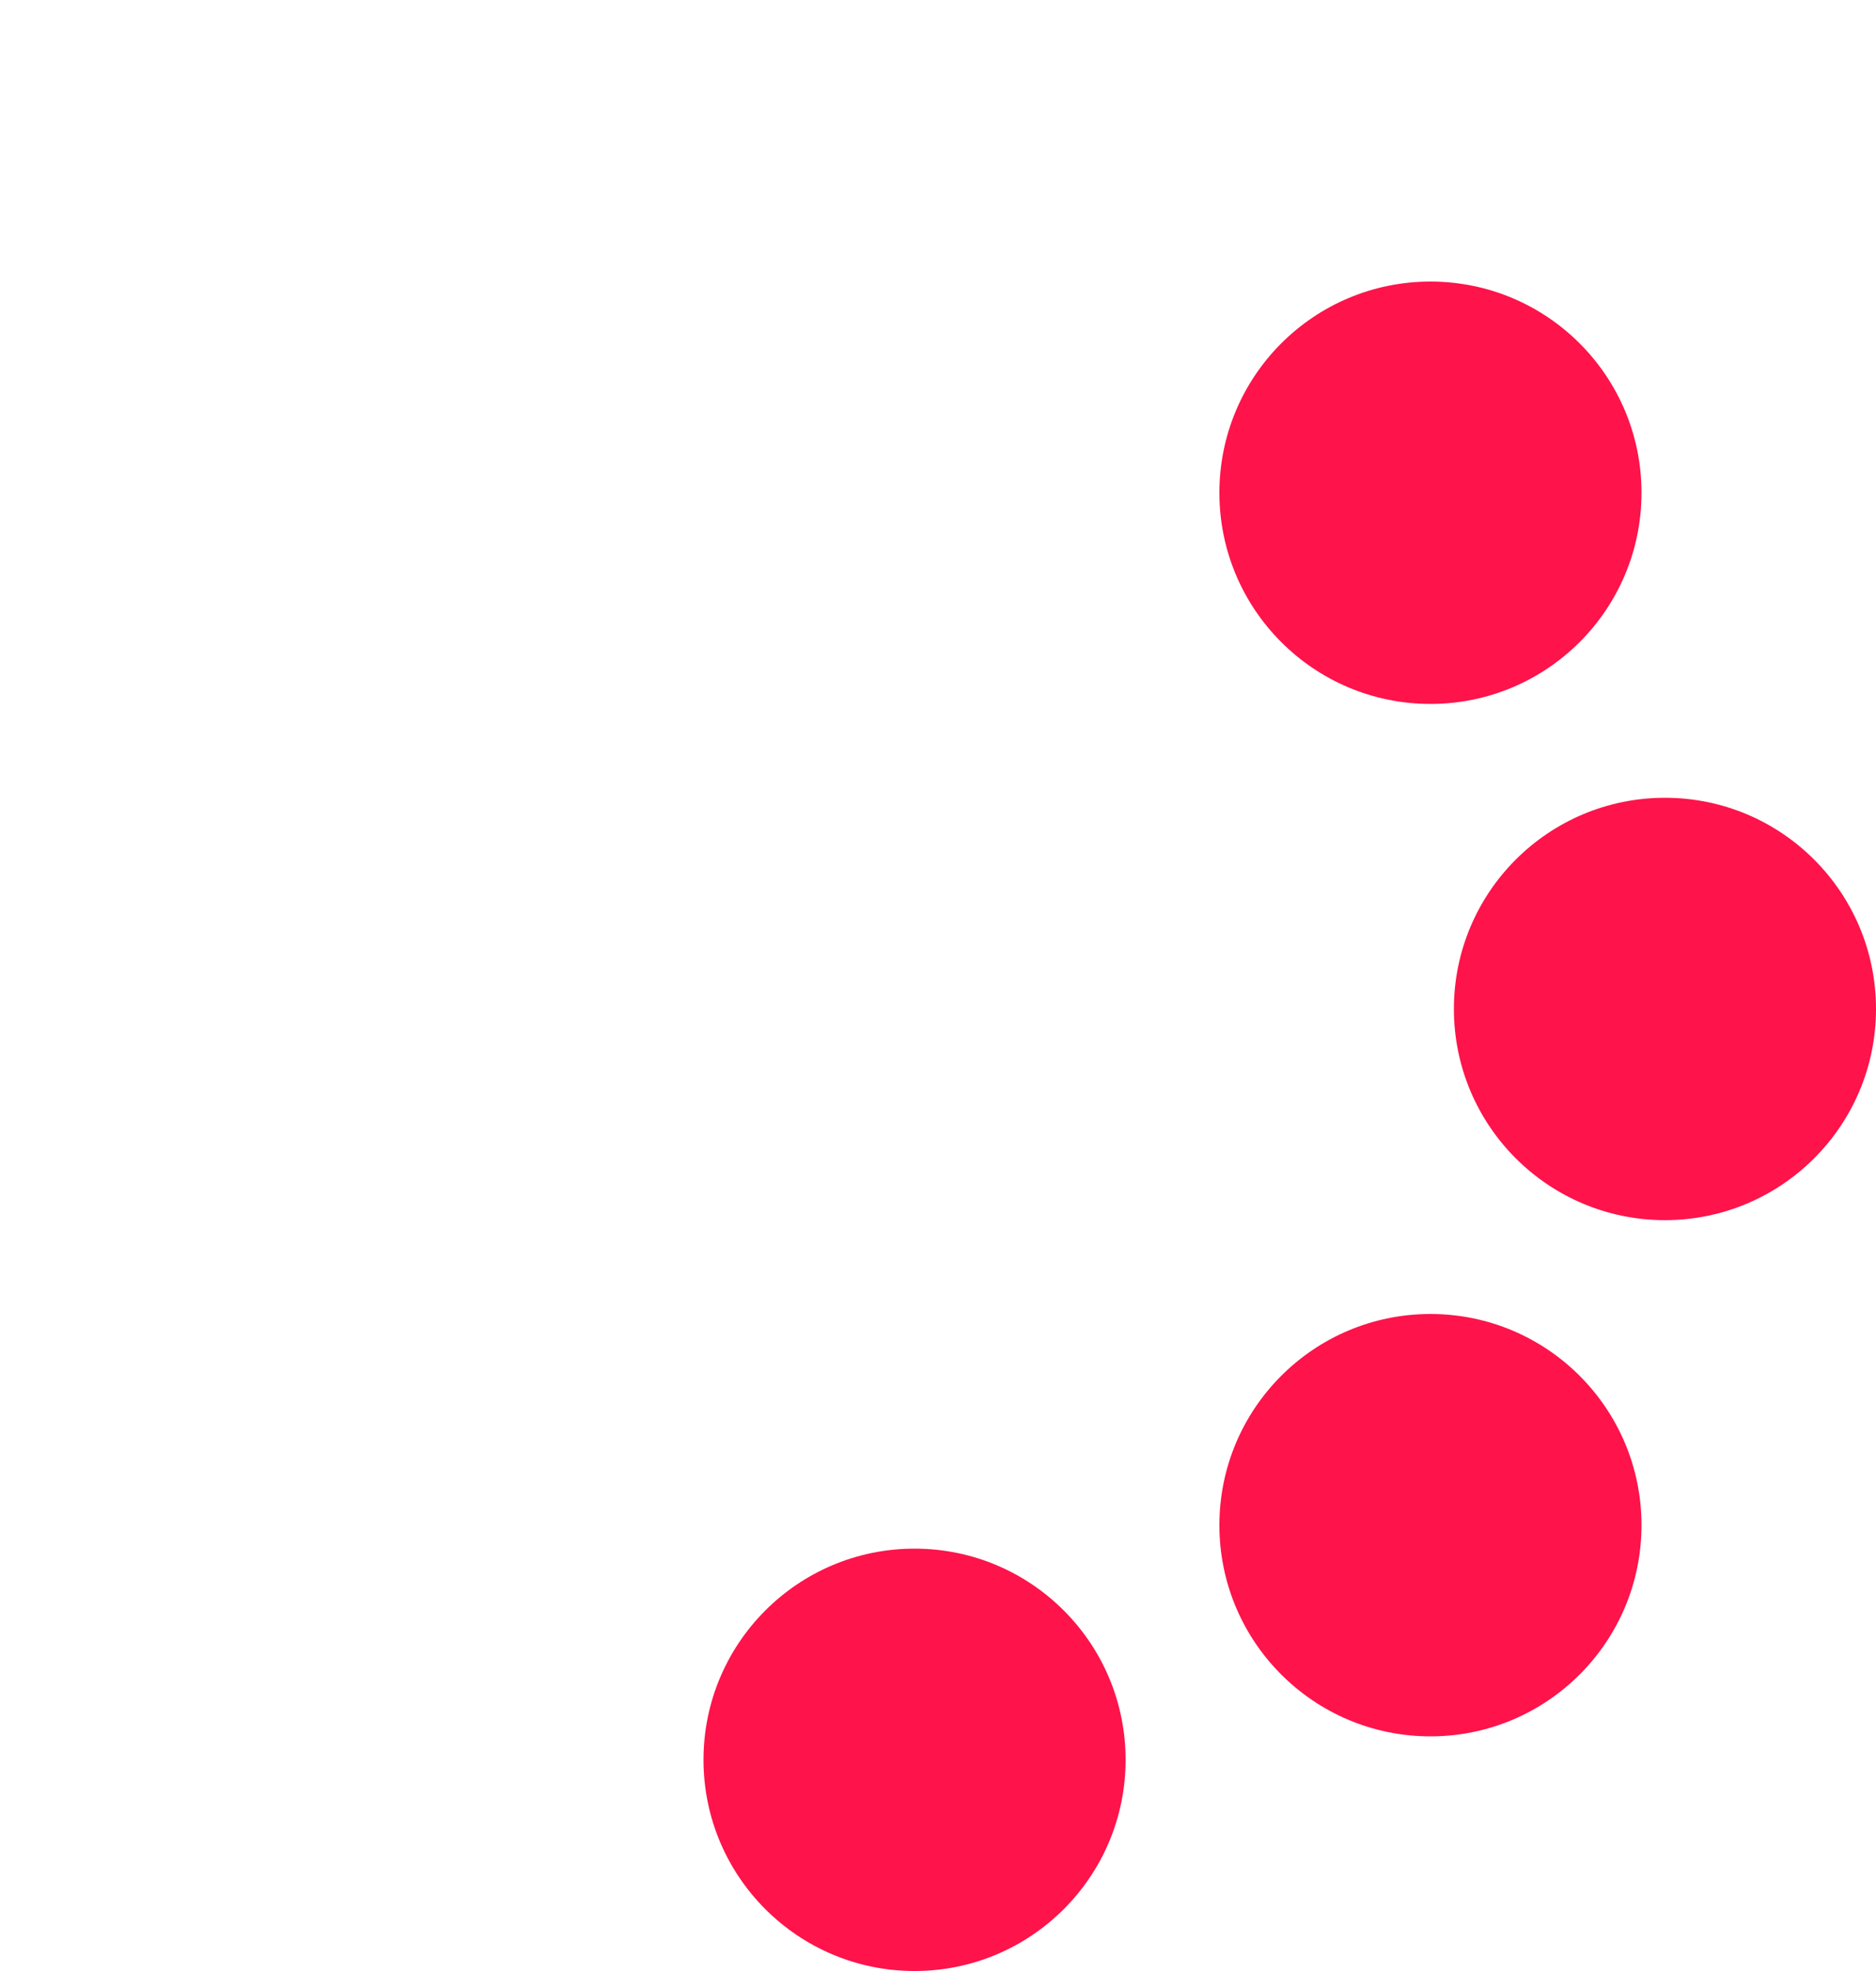
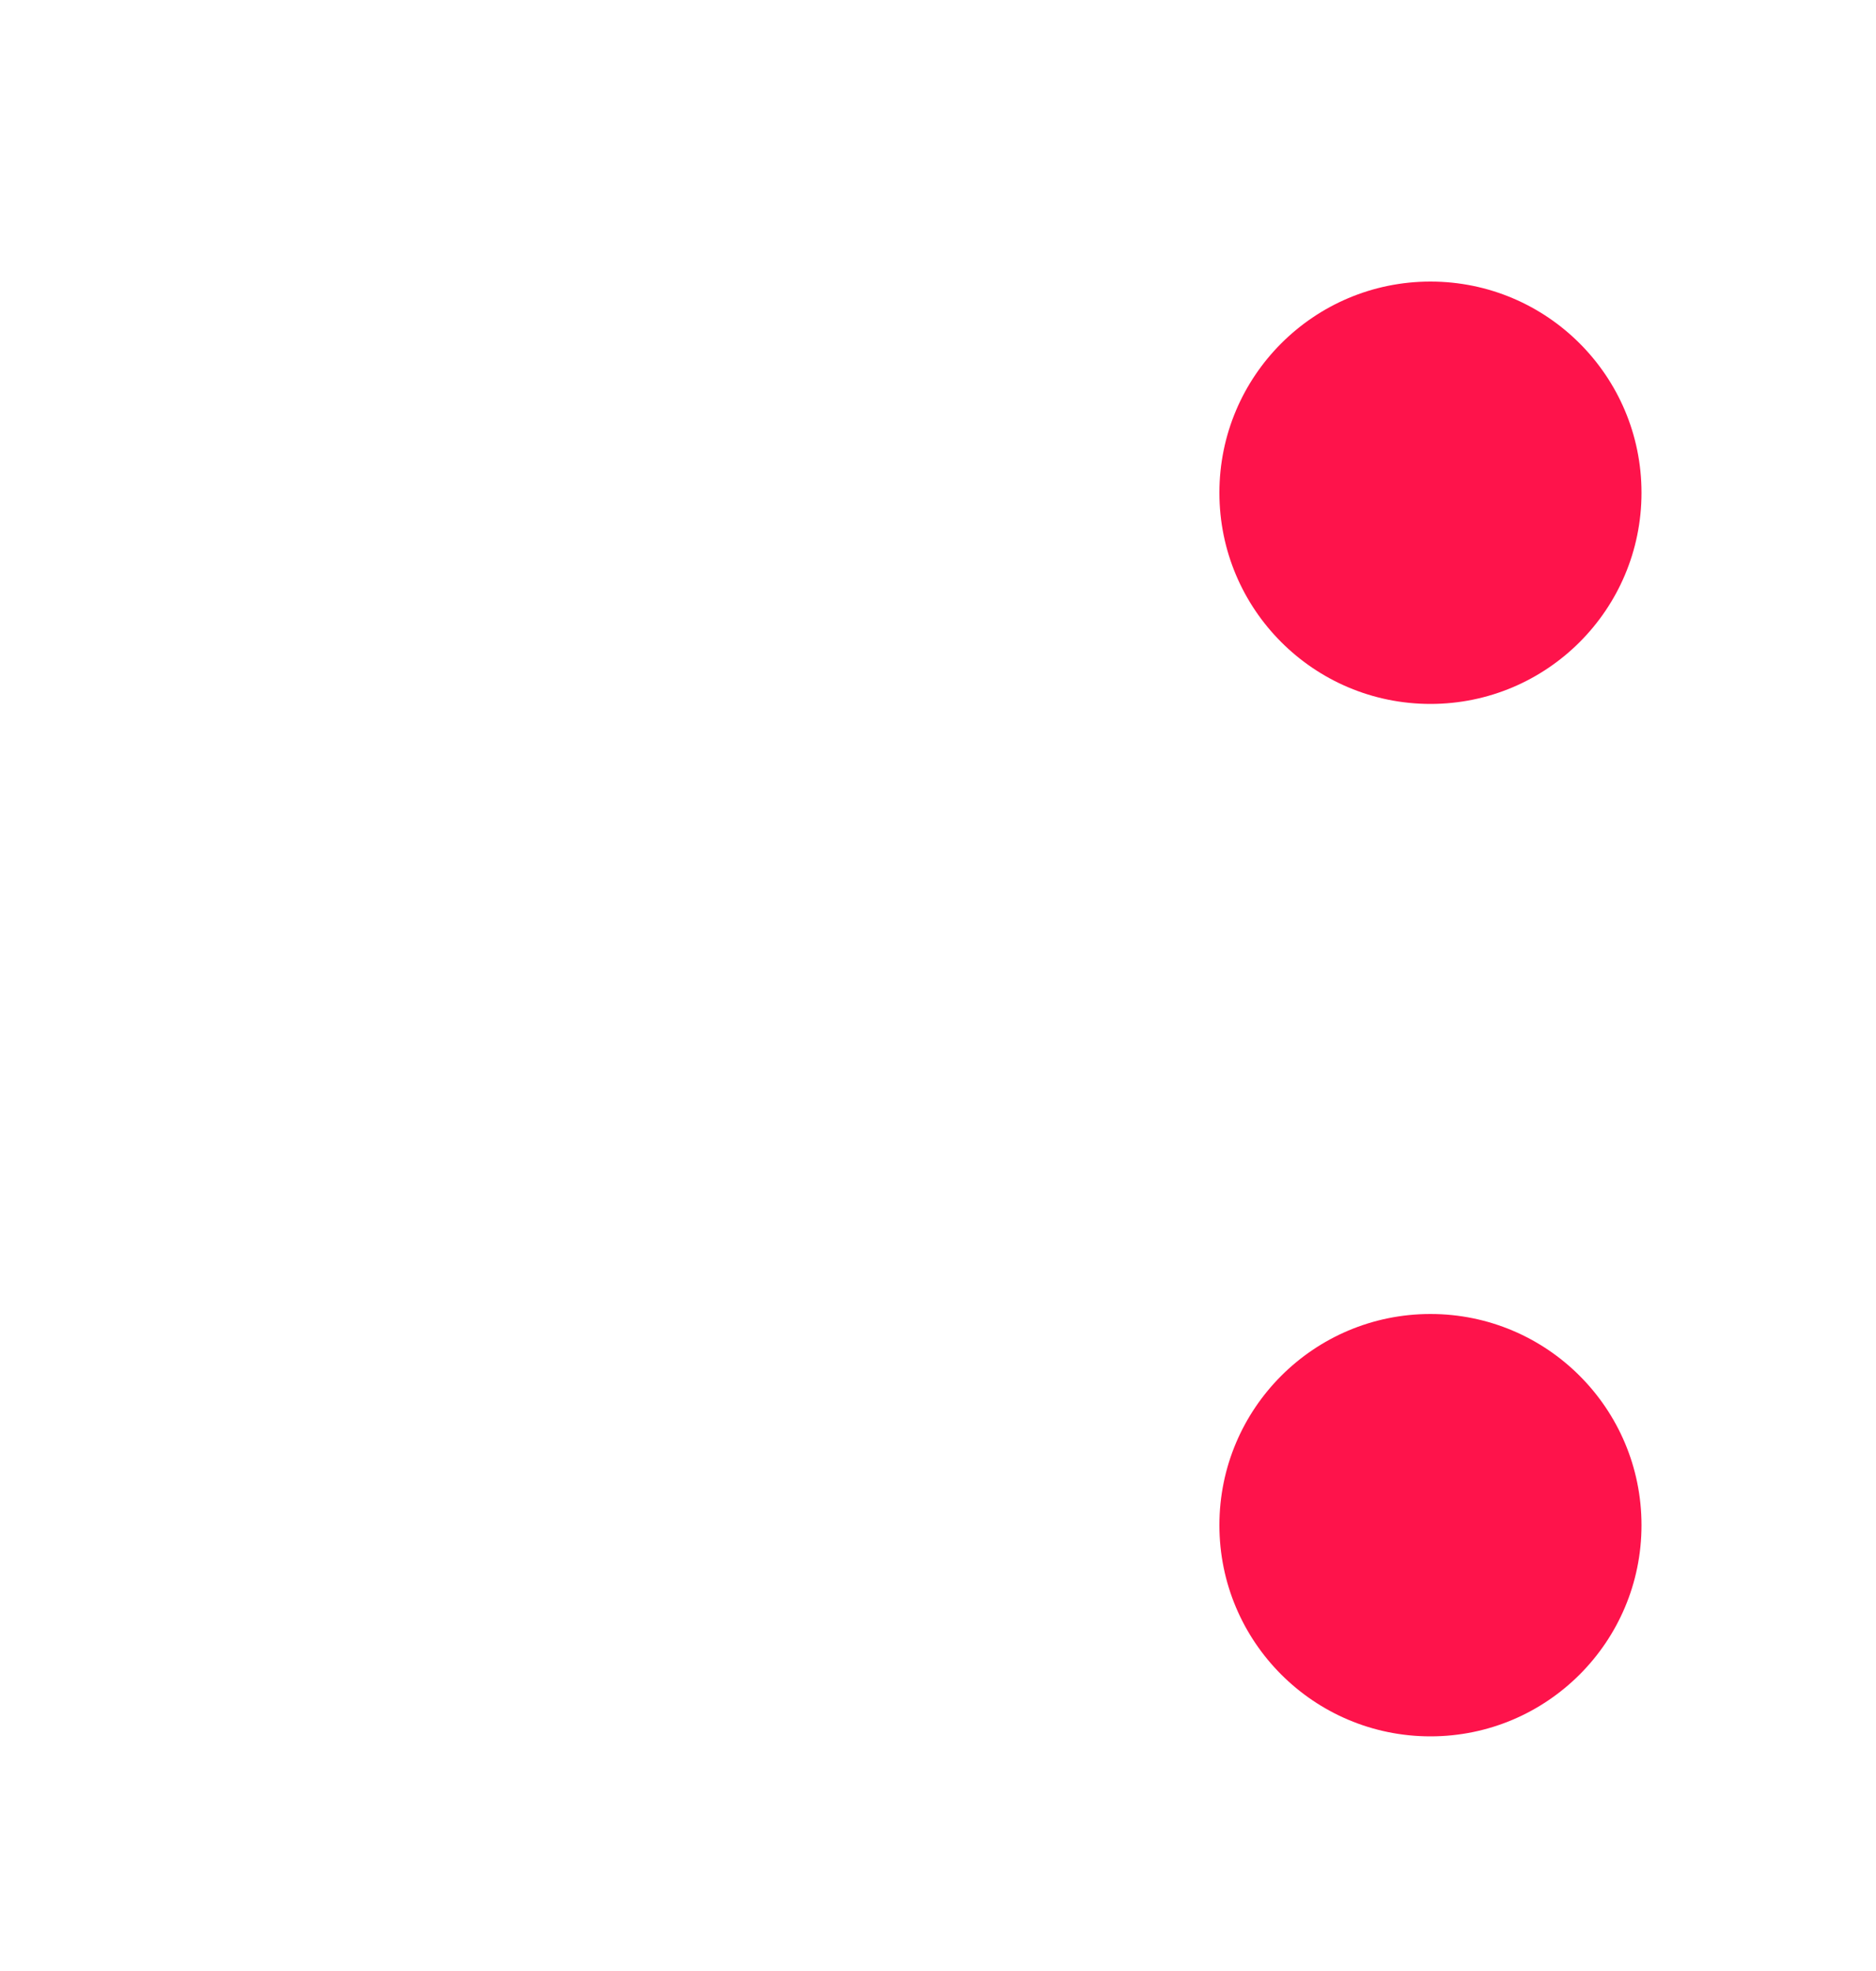
<svg xmlns="http://www.w3.org/2000/svg" width="40" height="42" viewBox="0 0 40 42" fill="none">
  <circle cx="30.5" cy="10.5" r="4.5" fill="#FE134B" />
-   <circle cx="19.5" cy="37.5" r="4.5" fill="#FE134B" />
  <circle cx="30.5" cy="32.5" r="4.5" fill="#FE134B" />
-   <circle cx="35.5" cy="21.5" r="4.5" fill="#FE134B" />
</svg>